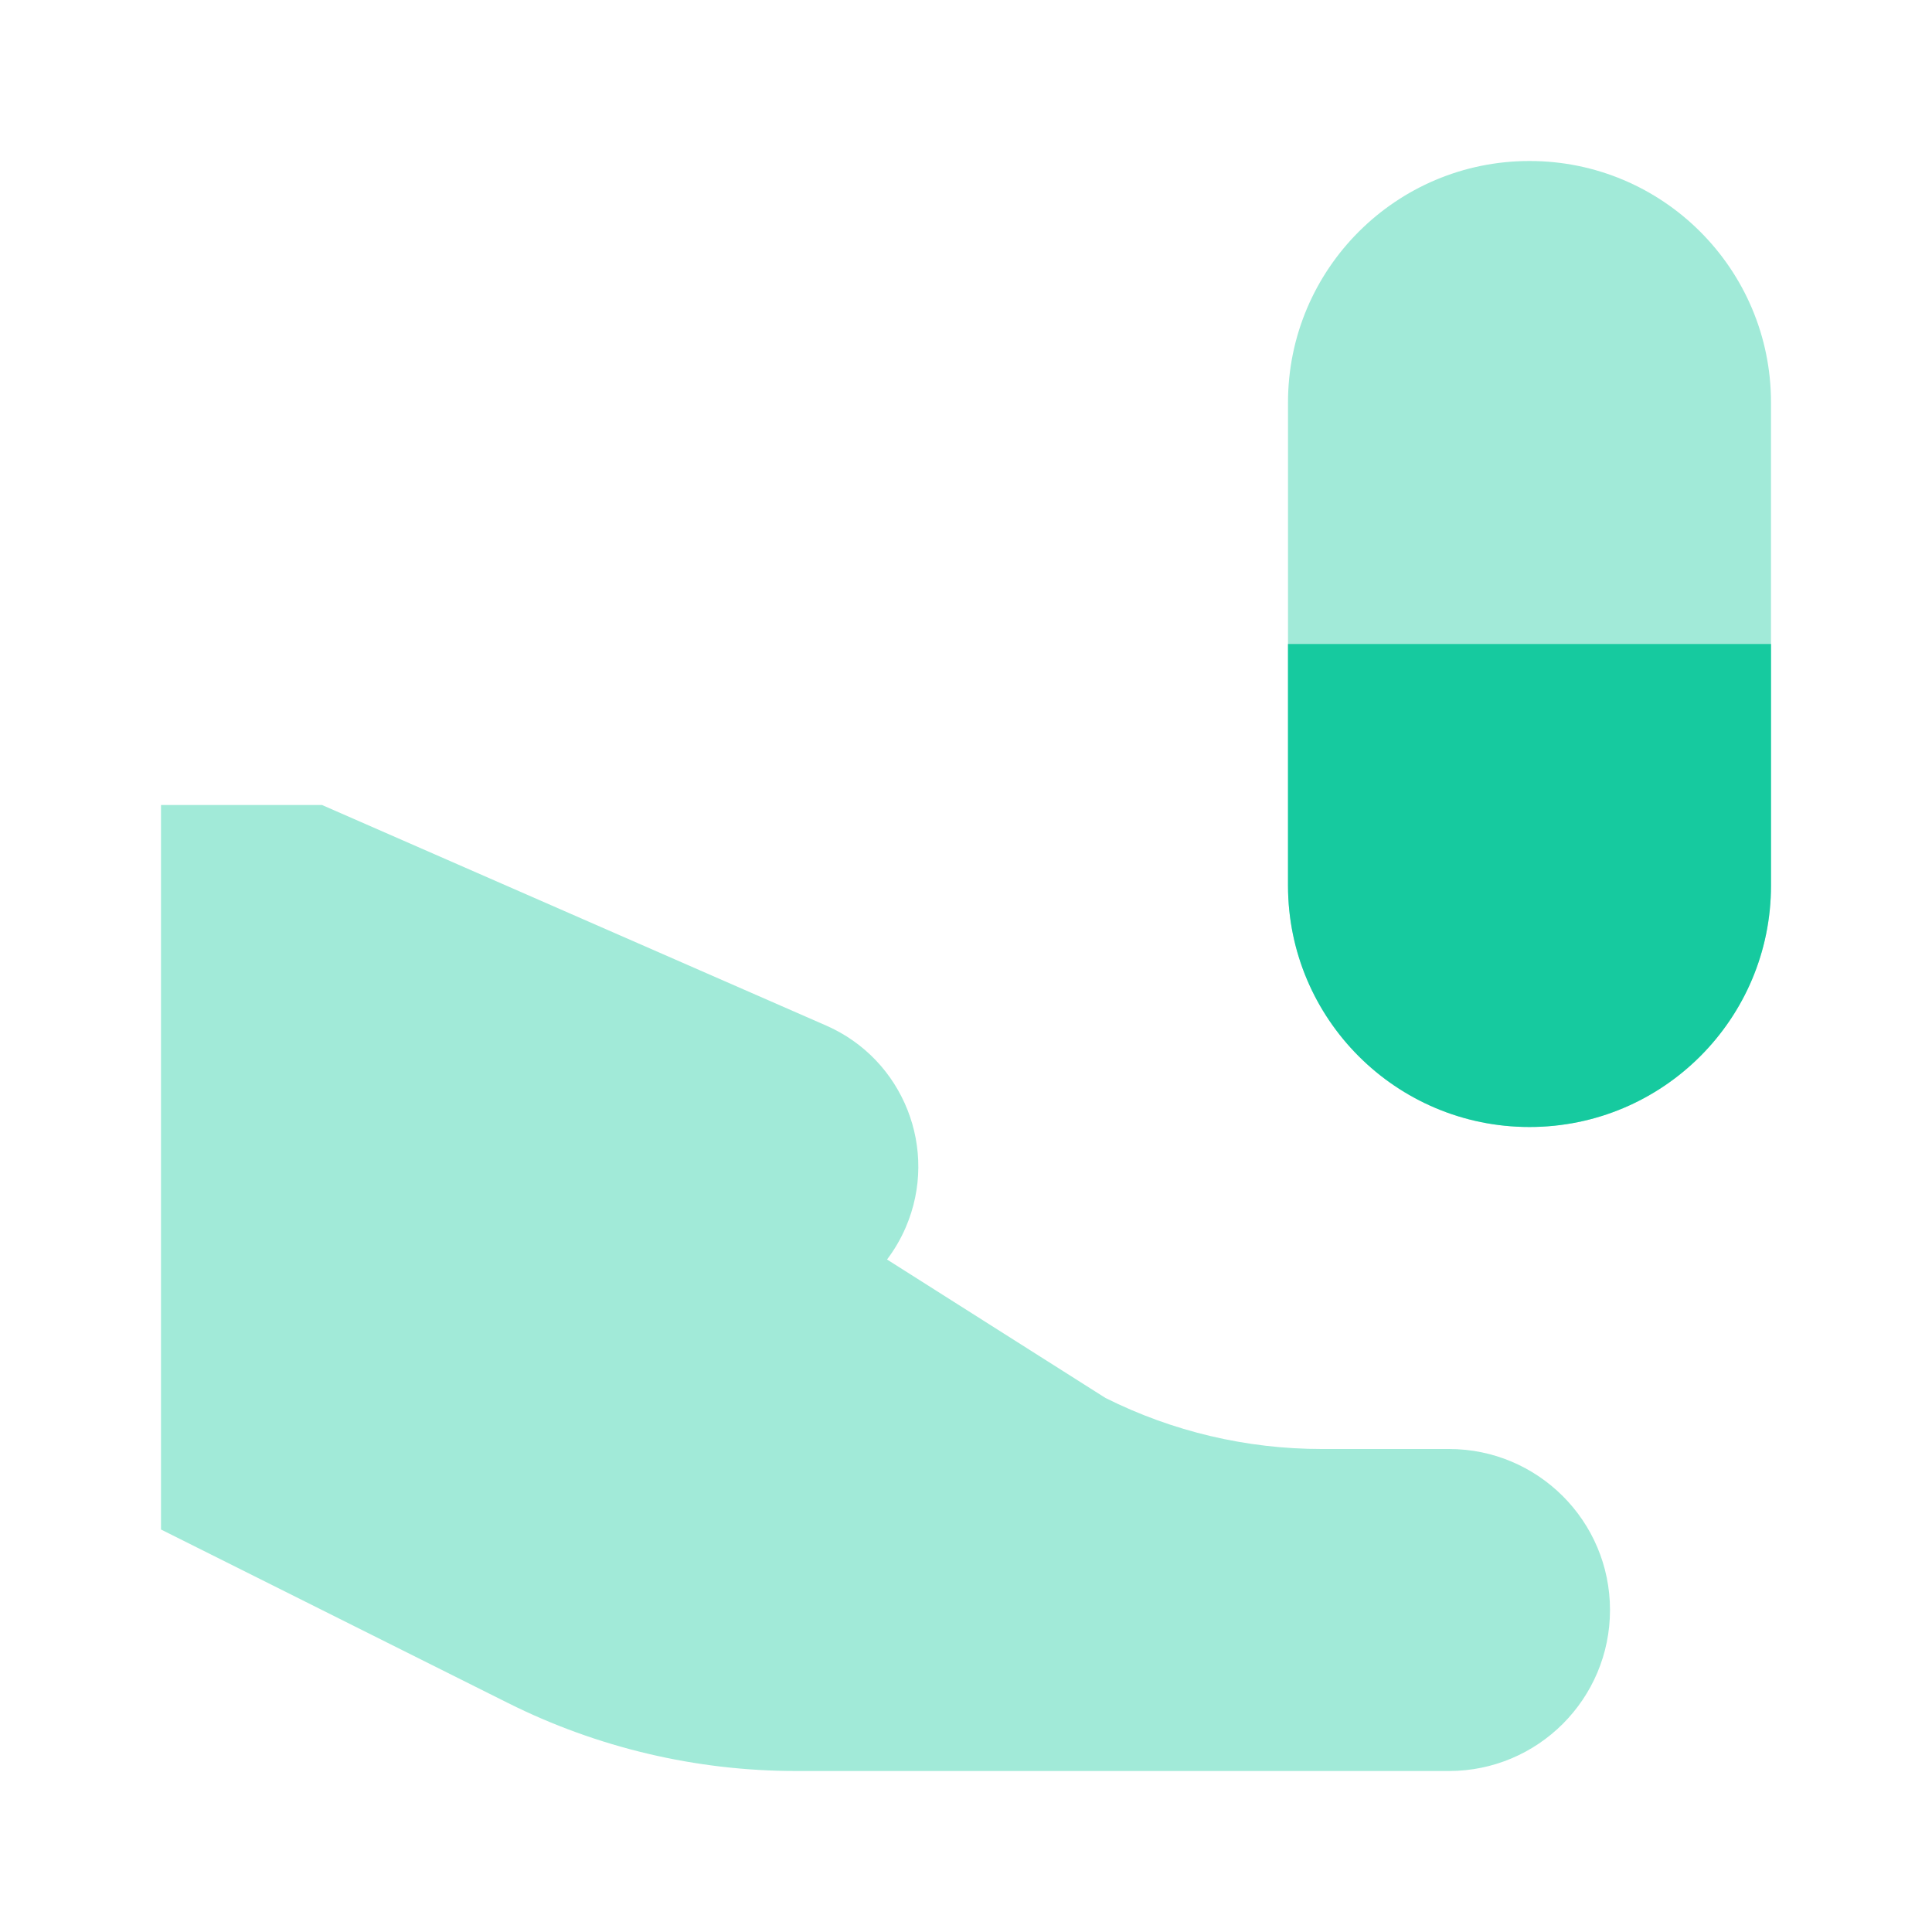
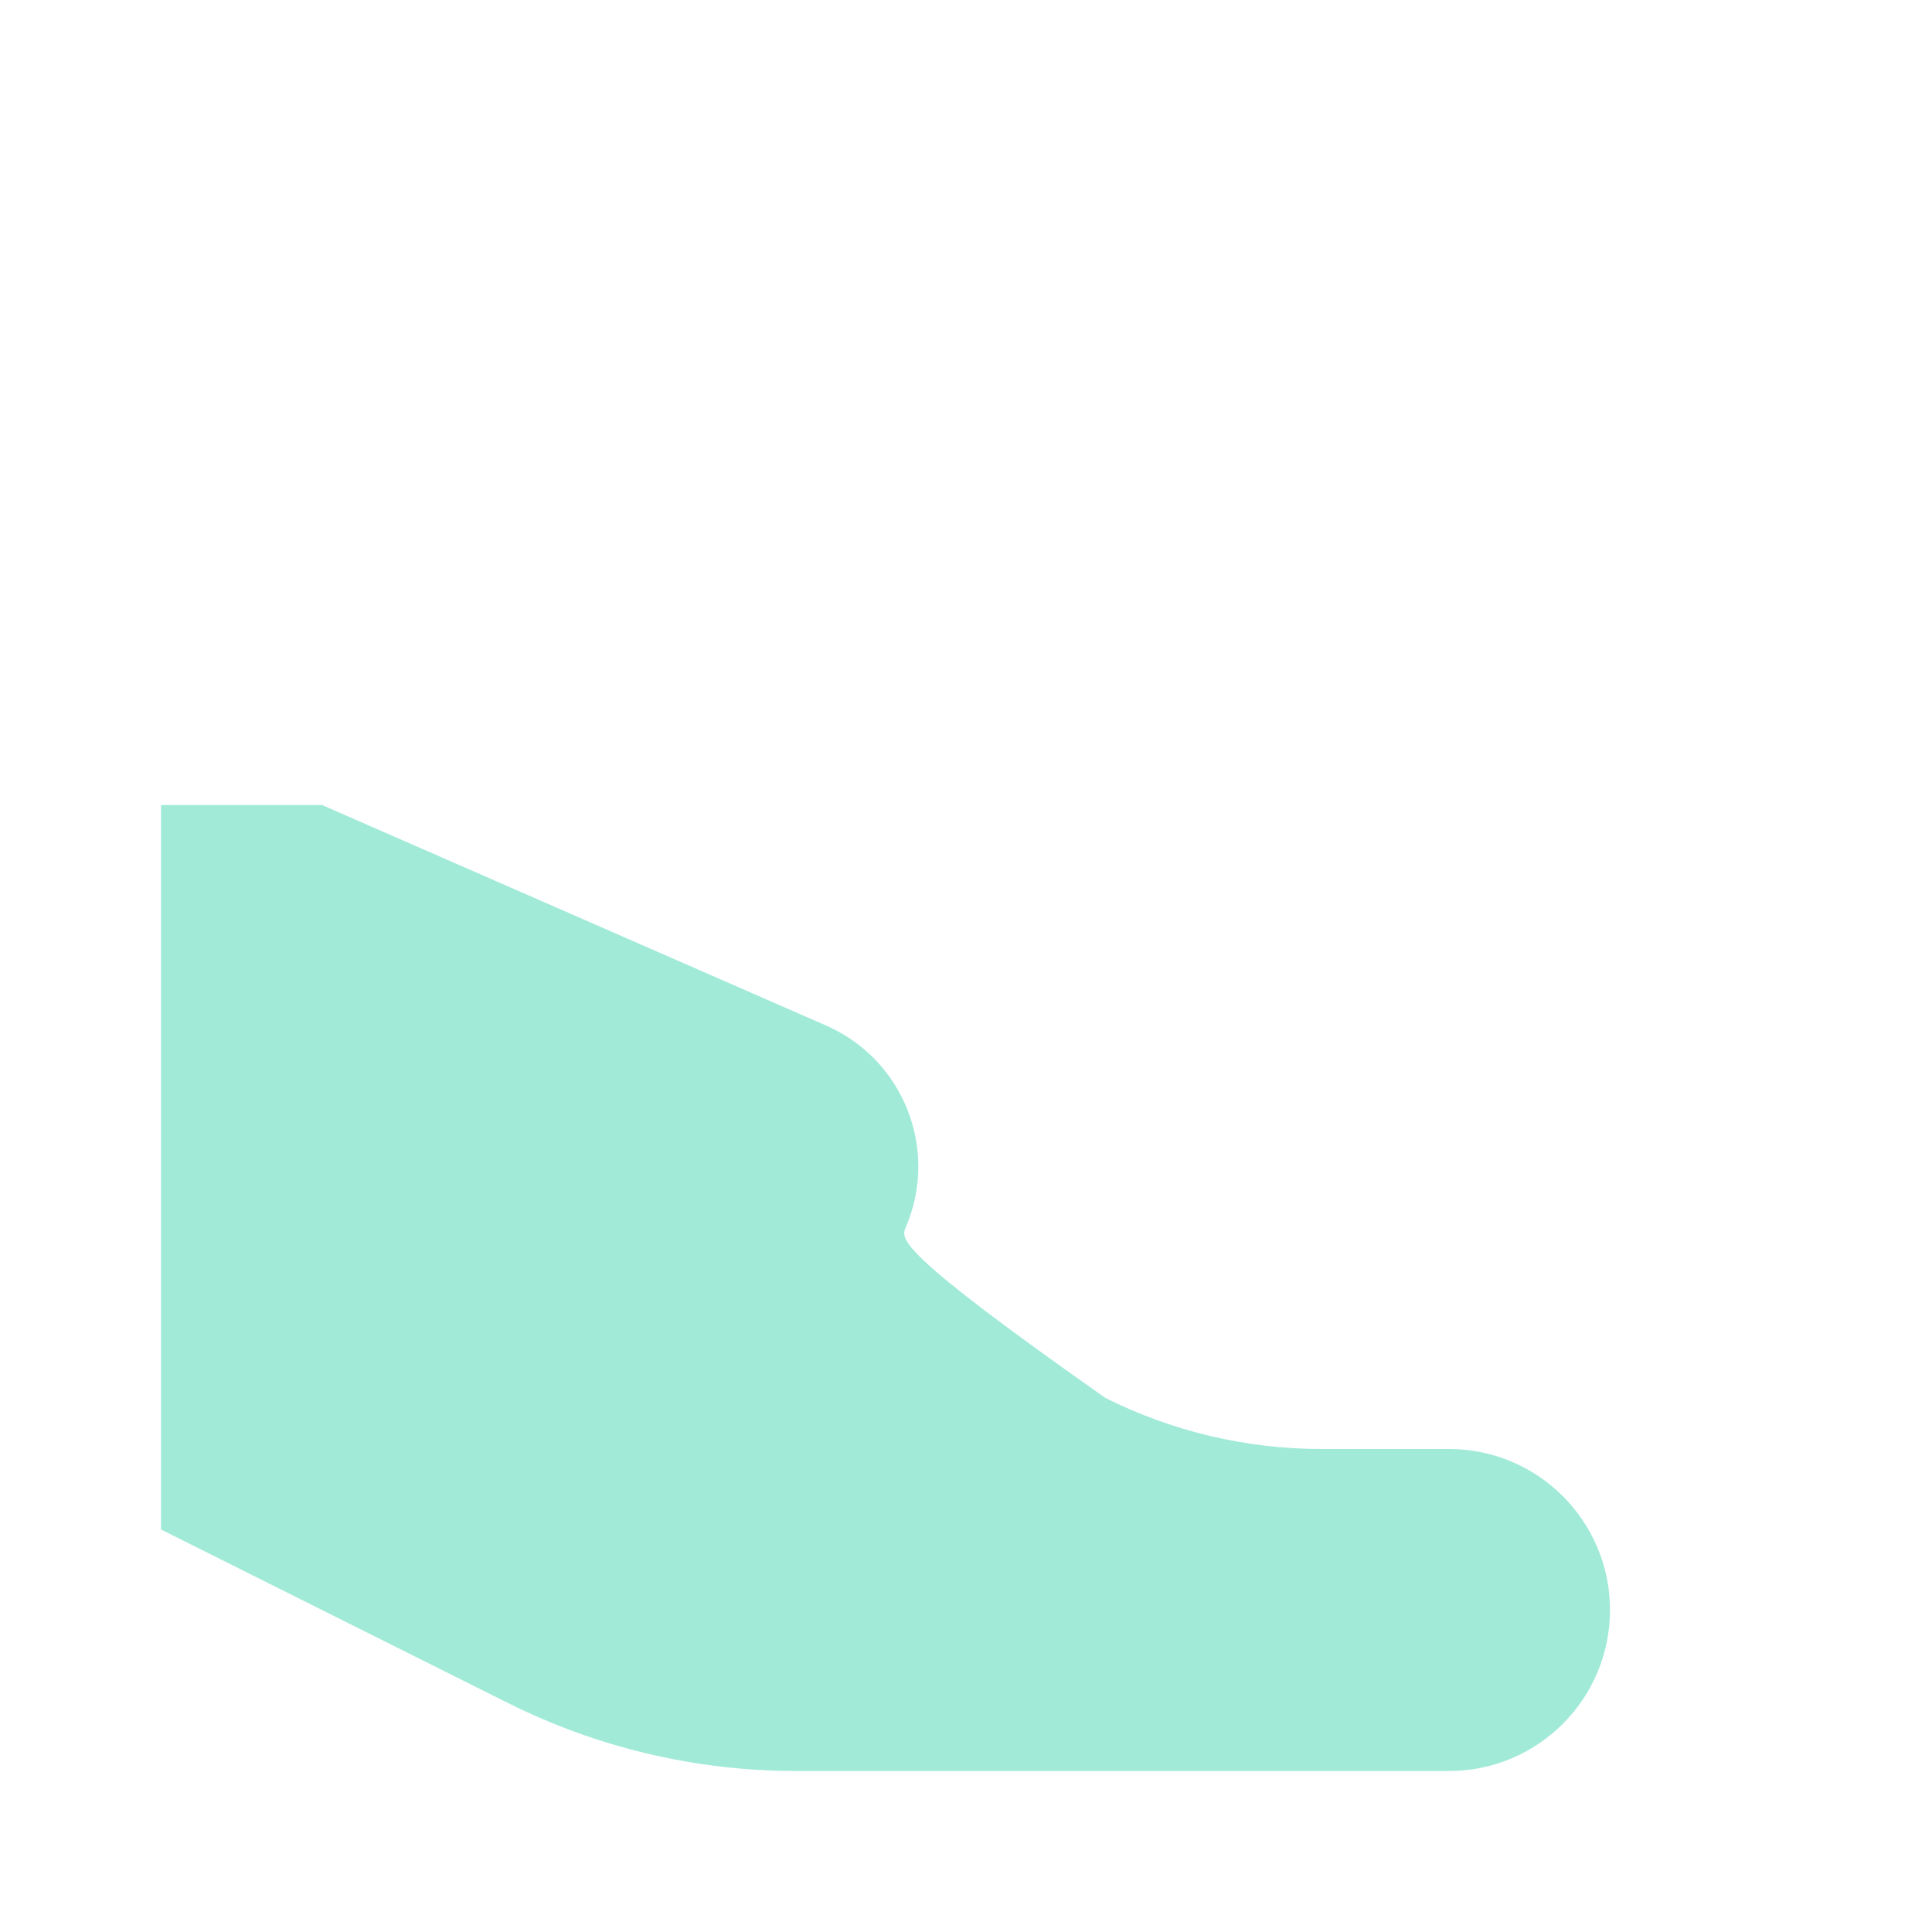
<svg xmlns="http://www.w3.org/2000/svg" width="60" height="60" viewBox="0 0 60 60" fill="none">
-   <path opacity="0.4" d="M40 12.5C40 8.358 43.358 5 47.5 5C51.642 5 55 8.358 55 12.5V27.5C55 31.642 51.642 35 47.5 35C43.358 35 40 31.642 40 27.5V12.5Z" fill="#16CA9F" />
-   <path d="M40 20H55V27.5C55 31.642 51.642 35 47.5 35C43.358 35 40 31.642 40 27.5V20Z" fill="#16CA9F" />
-   <path opacity="0.4" d="M10 25H5V47.5L15.777 52.889C18.554 54.277 21.616 55 24.721 55H45C47.761 55 50 52.761 50 50C50 47.239 47.761 45 45 45H41.041C38.712 45 36.416 44.458 34.333 43.416L27.548 39.115C27.778 38.811 27.975 38.475 28.132 38.109C29.166 35.696 28.06 32.901 25.656 31.849L10 25Z" fill="#16CA9F" />
+   <path opacity="0.4" d="M10 25H5V47.5L15.777 52.889C18.554 54.277 21.616 55 24.721 55H45C47.761 55 50 52.761 50 50C50 47.239 47.761 45 45 45H41.041C38.712 45 36.416 44.458 34.333 43.416C27.778 38.811 27.975 38.475 28.132 38.109C29.166 35.696 28.06 32.901 25.656 31.849L10 25Z" fill="#16CA9F" />
</svg>